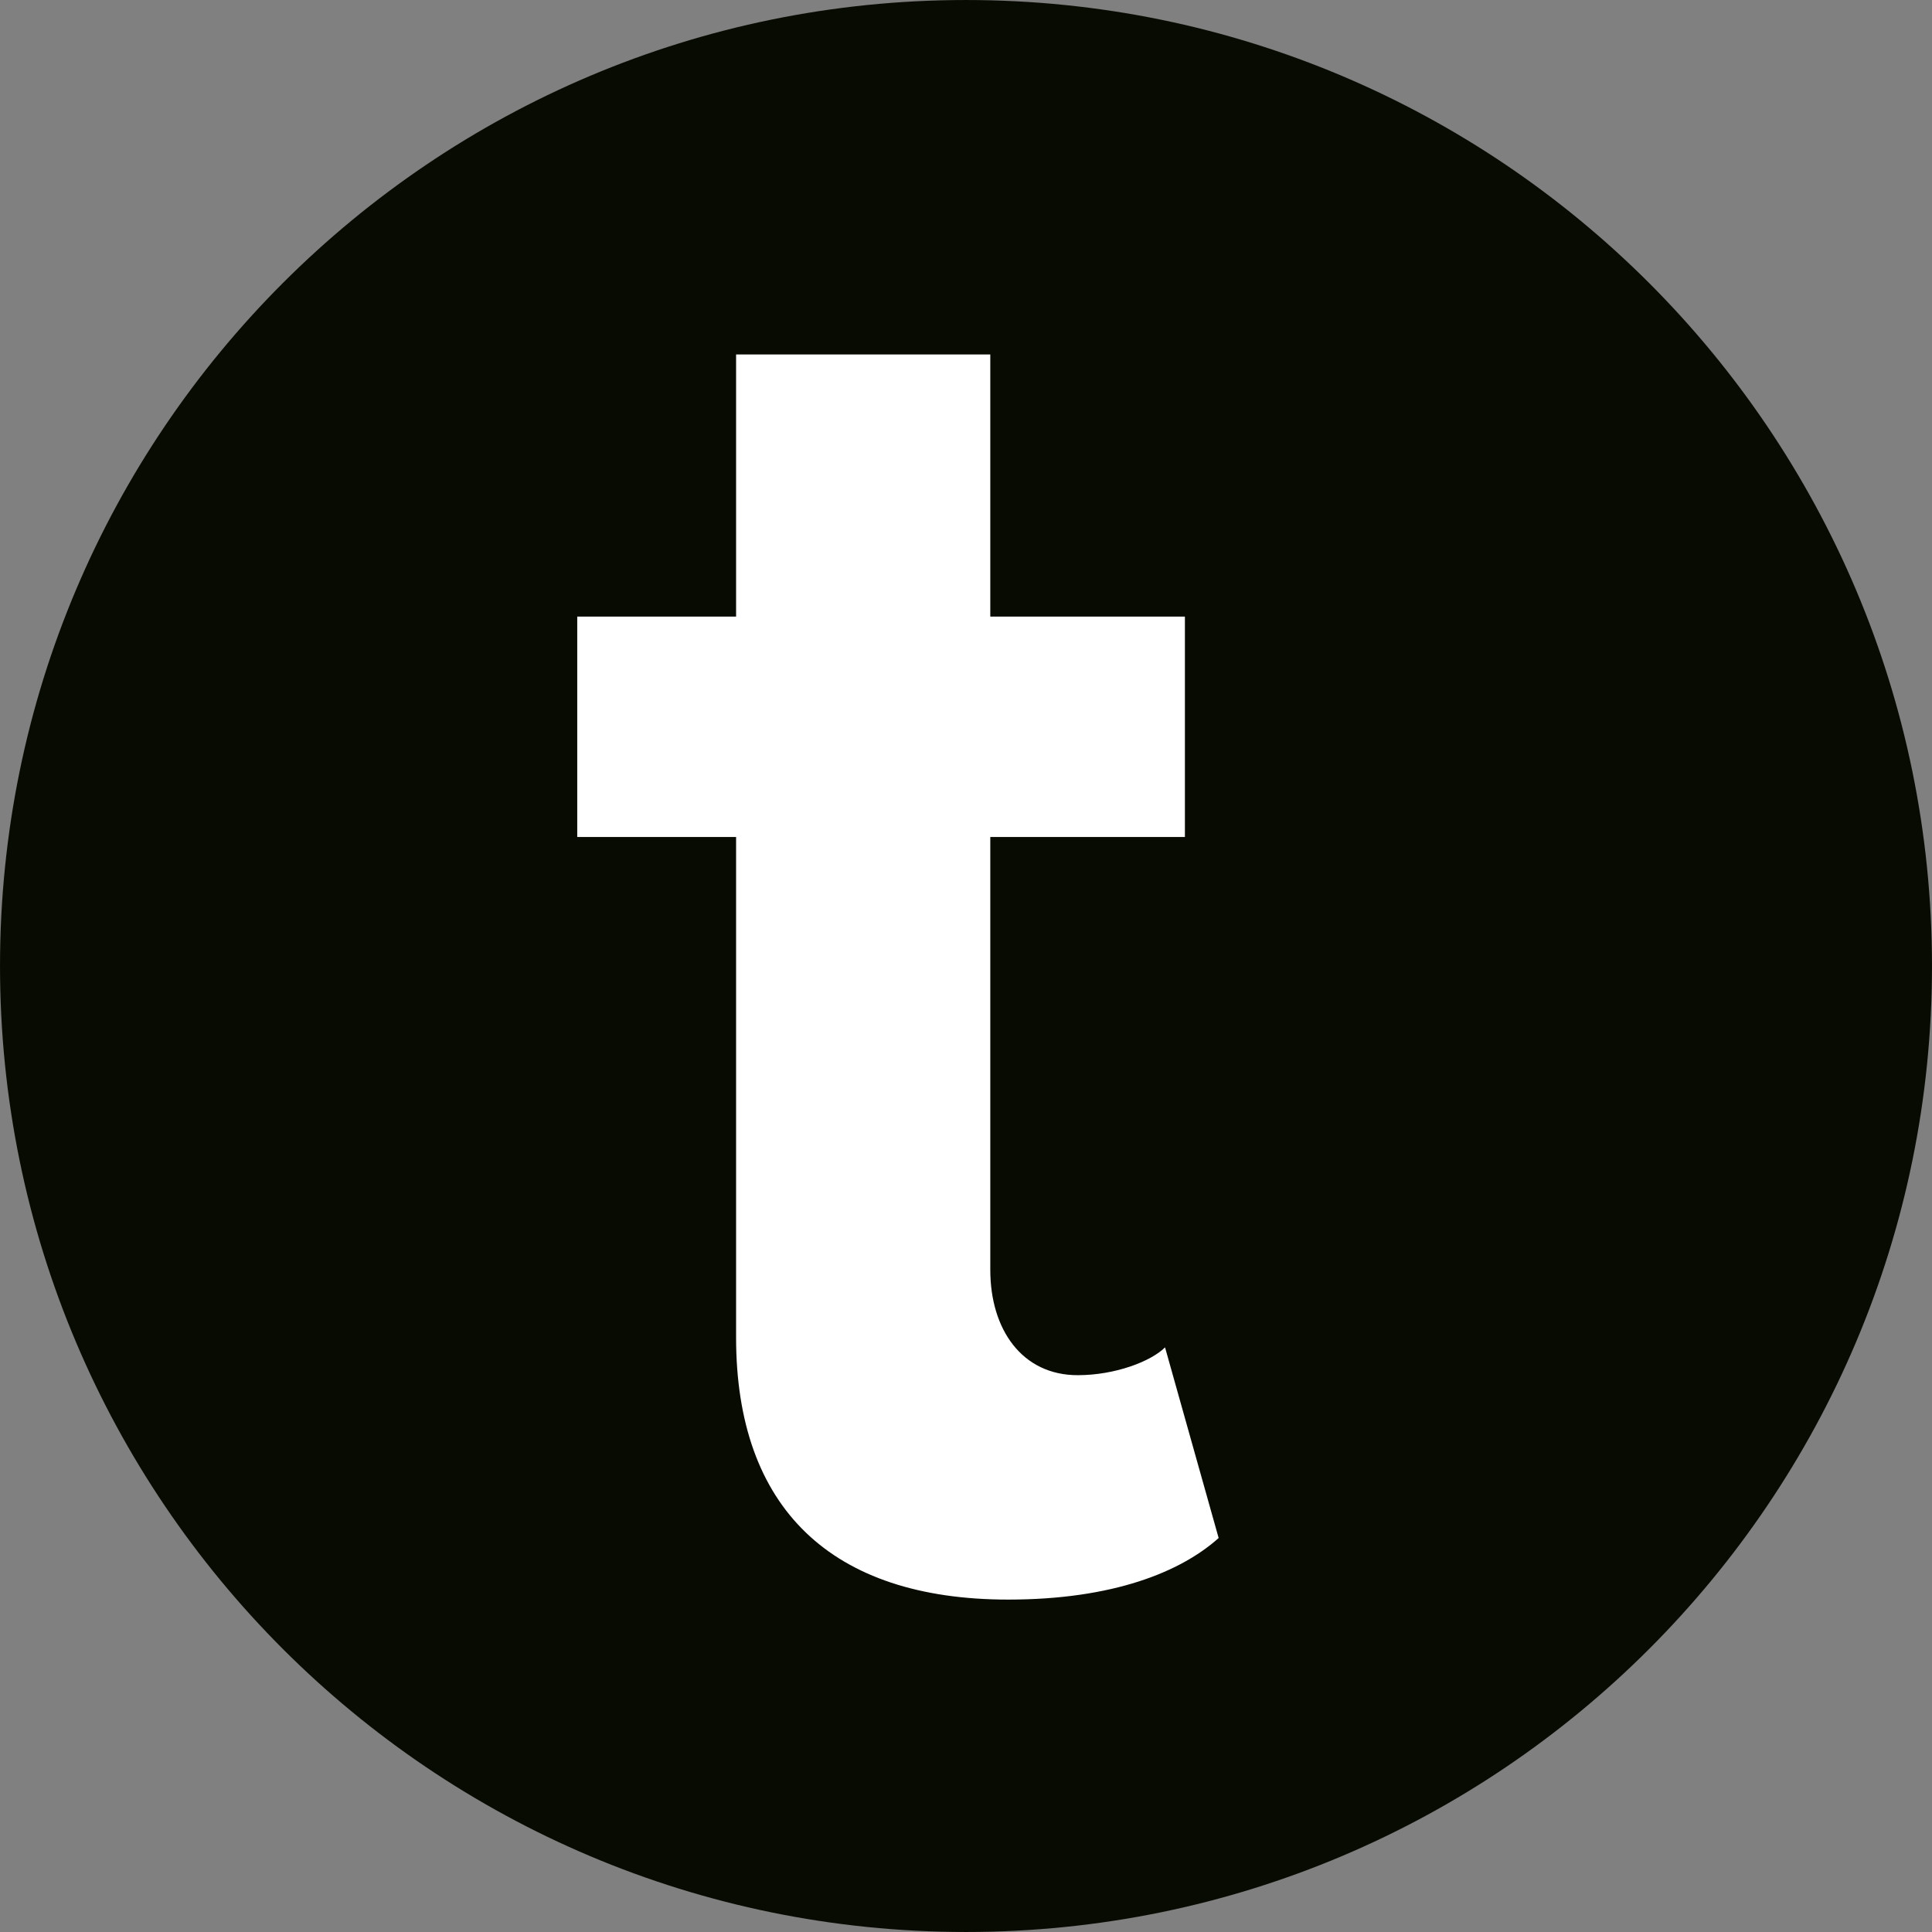
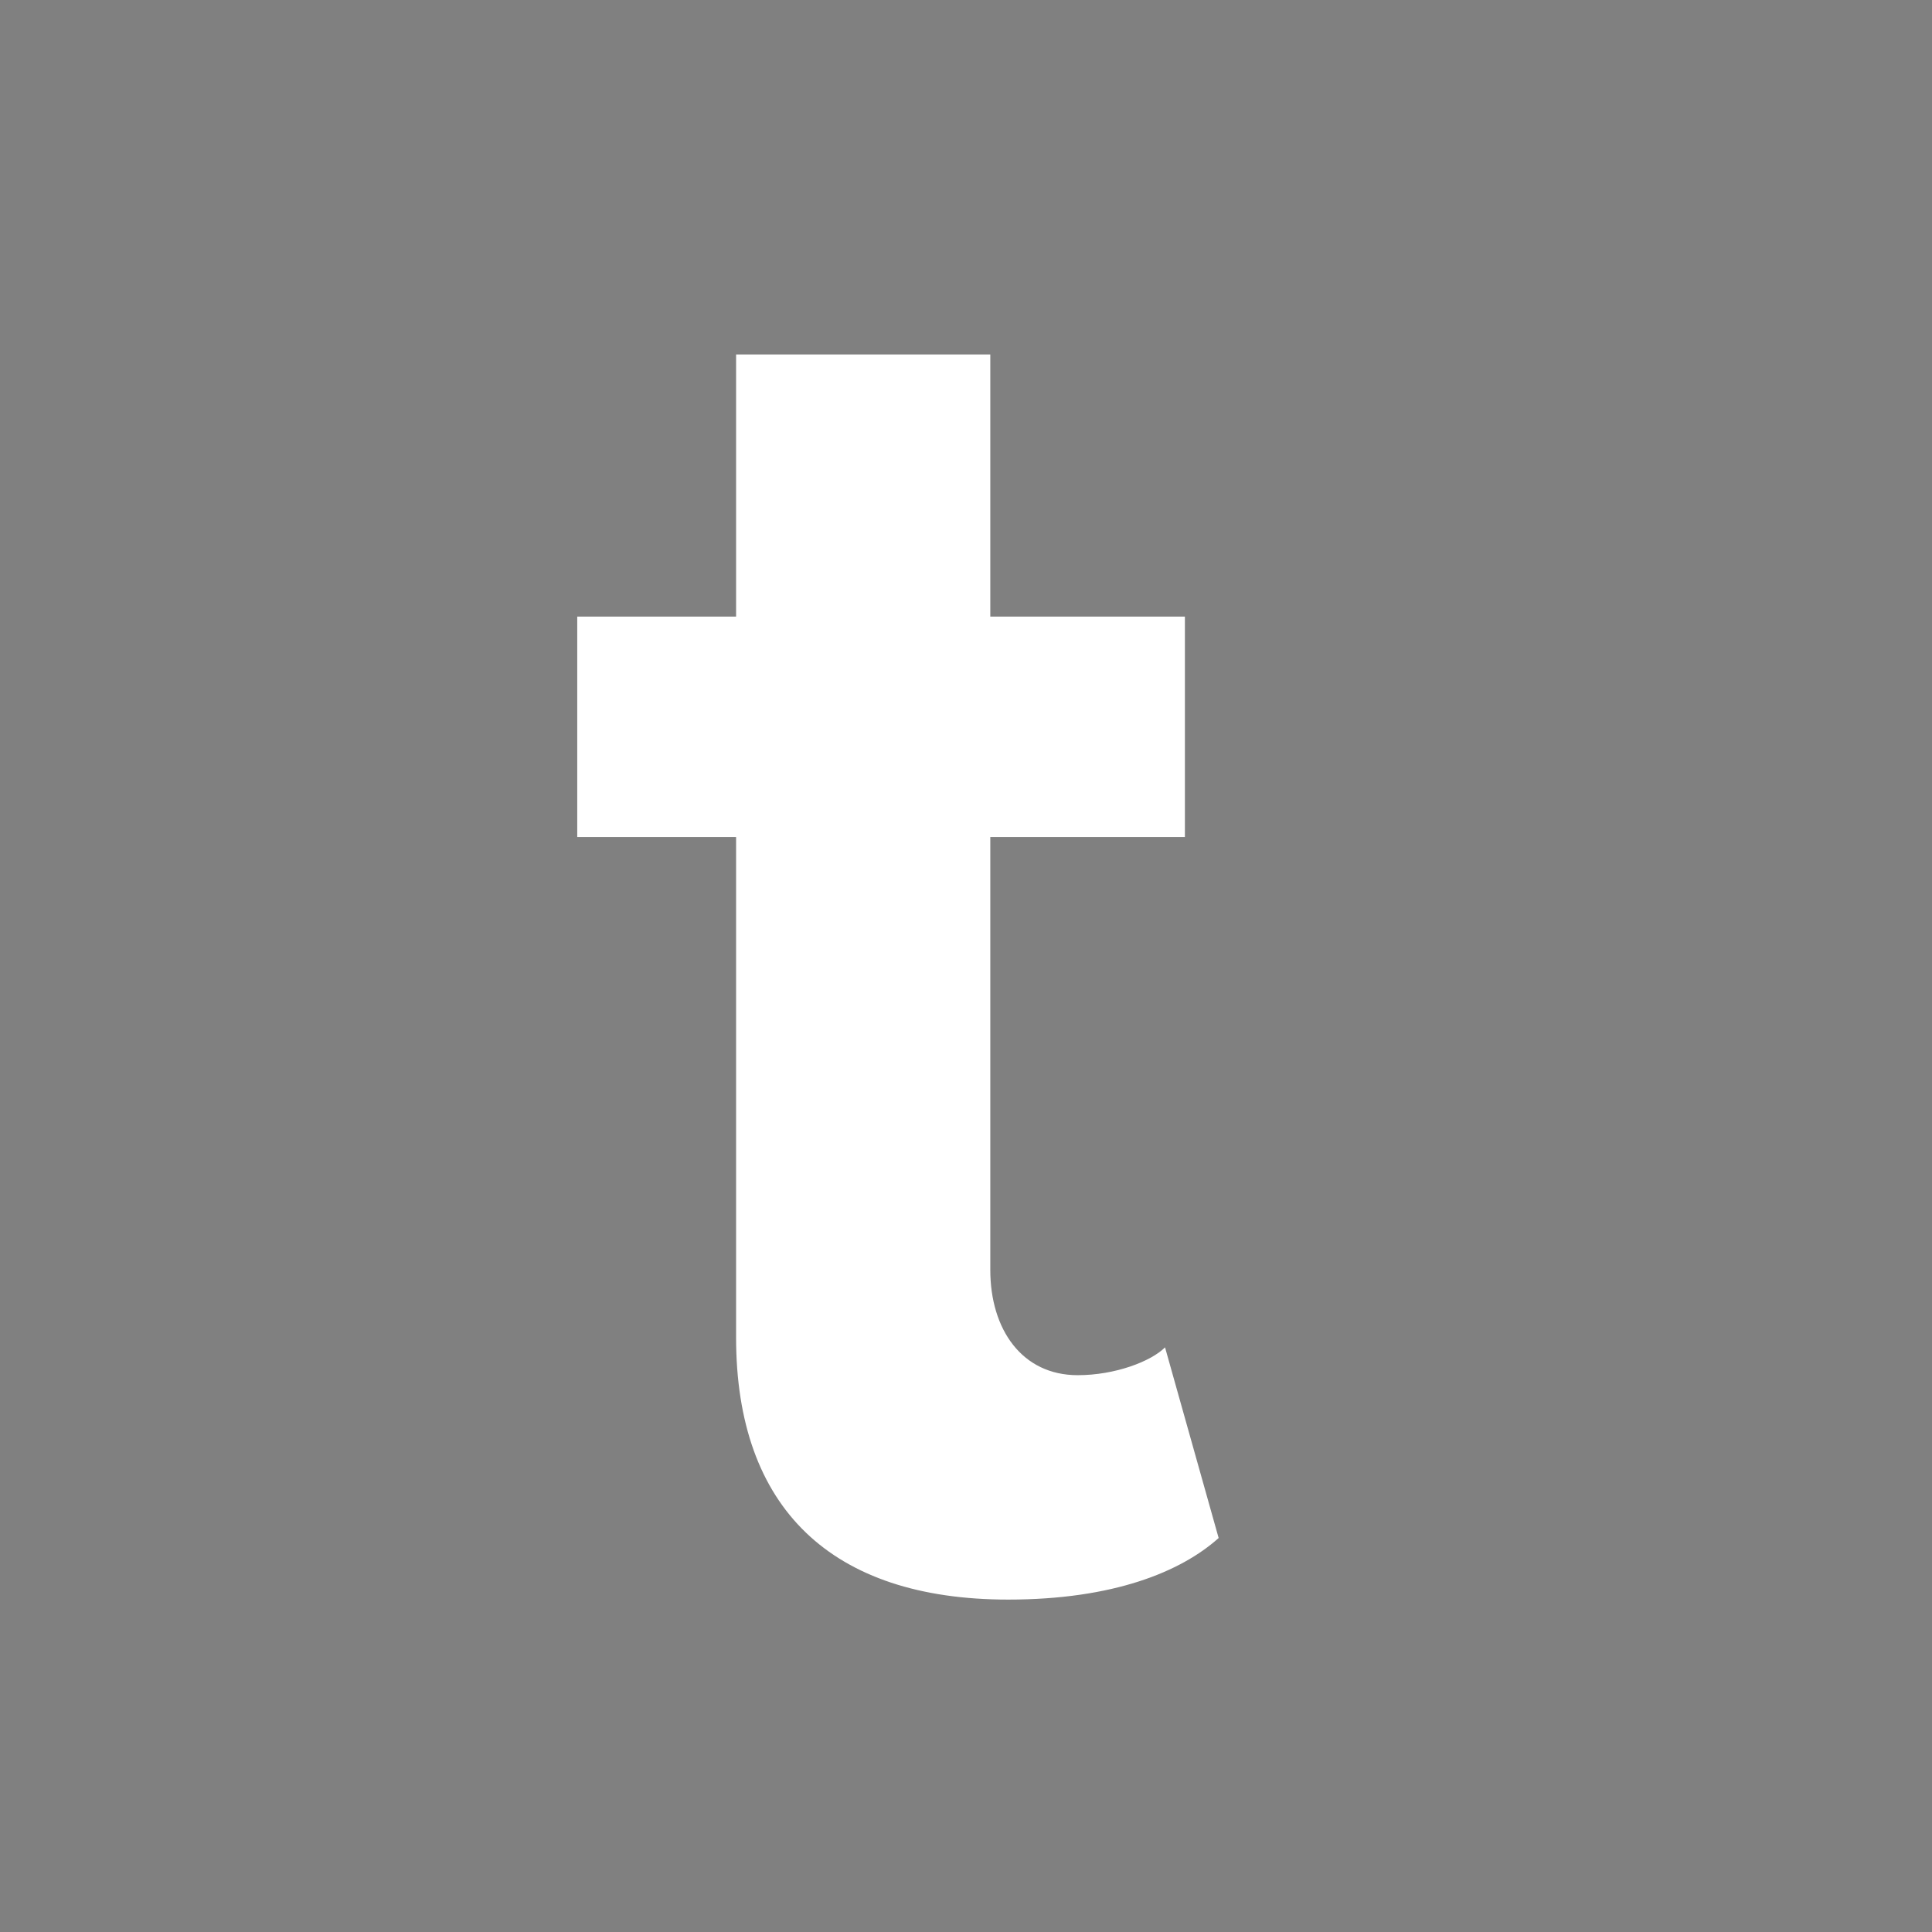
<svg xmlns="http://www.w3.org/2000/svg" zoomAndPan="magnify" preserveAspectRatio="xMidYMid meet" version="1.0" viewBox="40.1 40.1 294.8 294.8">
  <rect x="40.1" y="40.1" width="294.8" height="294.8" fill="#808080" stroke="none" />
  <defs>
    <g />
    <clipPath id="a5785ee31a">
      <path d="M 0.102 38.102 L 294.898 38.102 L 294.898 332.898 L 0.102 332.898 Z M 0.102 38.102 " clip-rule="nonzero" />
    </clipPath>
    <clipPath id="545417a84a">
      <path d="M 147.5 38.102 C 66.094 38.102 0.102 104.094 0.102 185.5 C 0.102 266.906 66.094 332.898 147.5 332.898 C 228.906 332.898 294.898 266.906 294.898 185.5 C 294.898 104.094 228.906 38.102 147.5 38.102 Z M 147.5 38.102 " clip-rule="nonzero" />
    </clipPath>
    <clipPath id="866fcff61f">
      <path d="M 0.102 0.102 L 294.898 0.102 L 294.898 294.898 L 0.102 294.898 Z M 0.102 0.102 " clip-rule="nonzero" />
    </clipPath>
    <clipPath id="869e9da34e">
-       <path d="M 147.5 0.102 C 66.094 0.102 0.102 66.094 0.102 147.5 C 0.102 228.906 66.094 294.898 147.5 294.898 C 228.906 294.898 294.898 228.906 294.898 147.5 C 294.898 66.094 228.906 0.102 147.5 0.102 Z M 147.5 0.102 " clip-rule="nonzero" />
-     </clipPath>
+       </clipPath>
    <clipPath id="daf168e700">
      <rect x="0" width="295" y="0" height="295" />
    </clipPath>
    <clipPath id="6690c38ca1">
      <rect x="0" width="296" y="0" height="370" />
    </clipPath>
  </defs>
  <g transform="matrix(1, 0, 0, 1, 40, 2)">
    <g clip-path="url(#6690c38ca1)">
      <g clip-path="url(#a5785ee31a)">
        <g clip-path="url(#545417a84a)">
          <g transform="matrix(1, 0, 0, 1, 0, 38)">
            <g clip-path="url(#daf168e700)">
              <g clip-path="url(#866fcff61f)">
                <g clip-path="url(#869e9da34e)">
                  <path fill="#080b02" d="M 0.102 0.102 L 294.898 0.102 L 294.898 294.898 L 0.102 294.898 Z M 0.102 0.102 " fill-opacity="1" fill-rule="nonzero" />
                </g>
              </g>
            </g>
          </g>
        </g>
      </g>
      <g fill="#ffffff" fill-opacity="1">
        <g transform="translate(85.754, 278.541)">
          <g>
            <path d="M 68.18 3.637 C 84.238 3.637 94.539 -0.605 100.297 -5.758 L 92.117 -34.848 C 89.996 -32.727 84.543 -30.605 78.785 -30.605 C 70.301 -30.605 65.453 -37.574 65.453 -46.664 L 65.453 -112.723 L 95.148 -112.723 L 95.148 -146.355 L 65.453 -146.355 L 65.453 -186.355 L 26.664 -186.355 L 26.664 -146.355 L 2.426 -146.355 L 2.426 -112.723 L 26.664 -112.723 L 26.664 -36.363 C 26.664 -10.301 41.211 3.637 68.18 3.637 Z M 68.18 3.637 " />
          </g>
        </g>
      </g>
    </g>
  </g>
</svg>